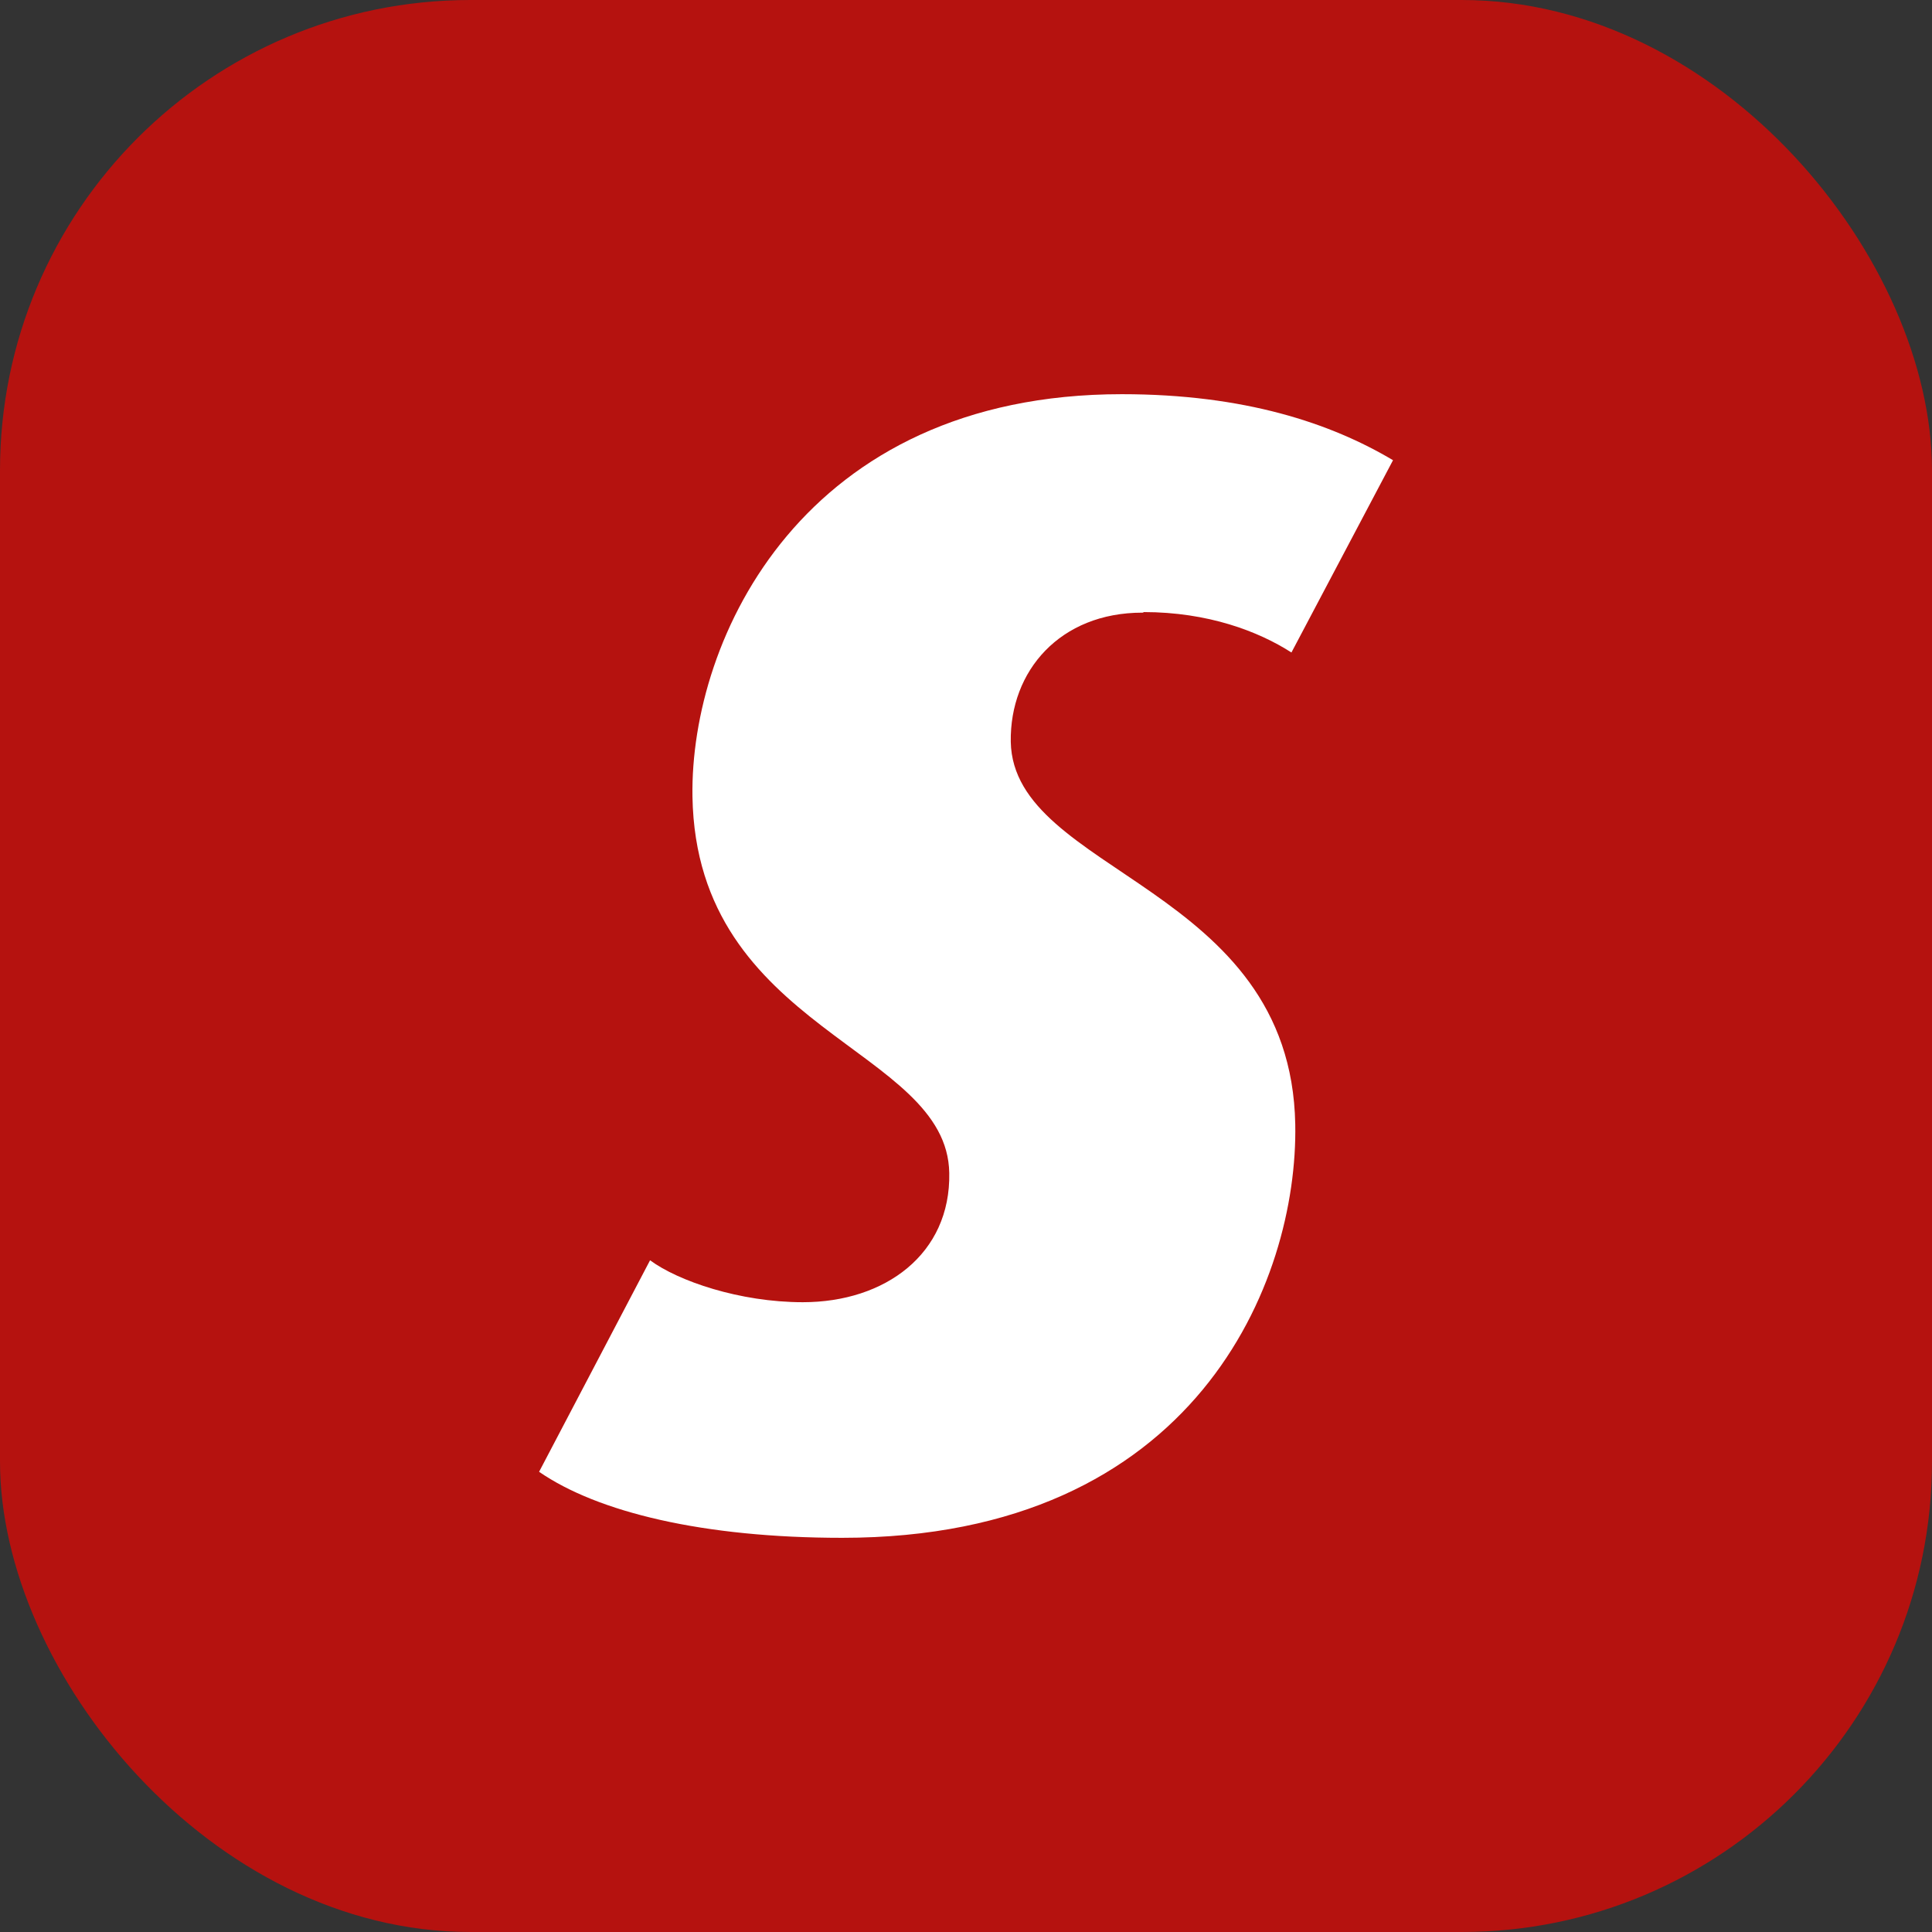
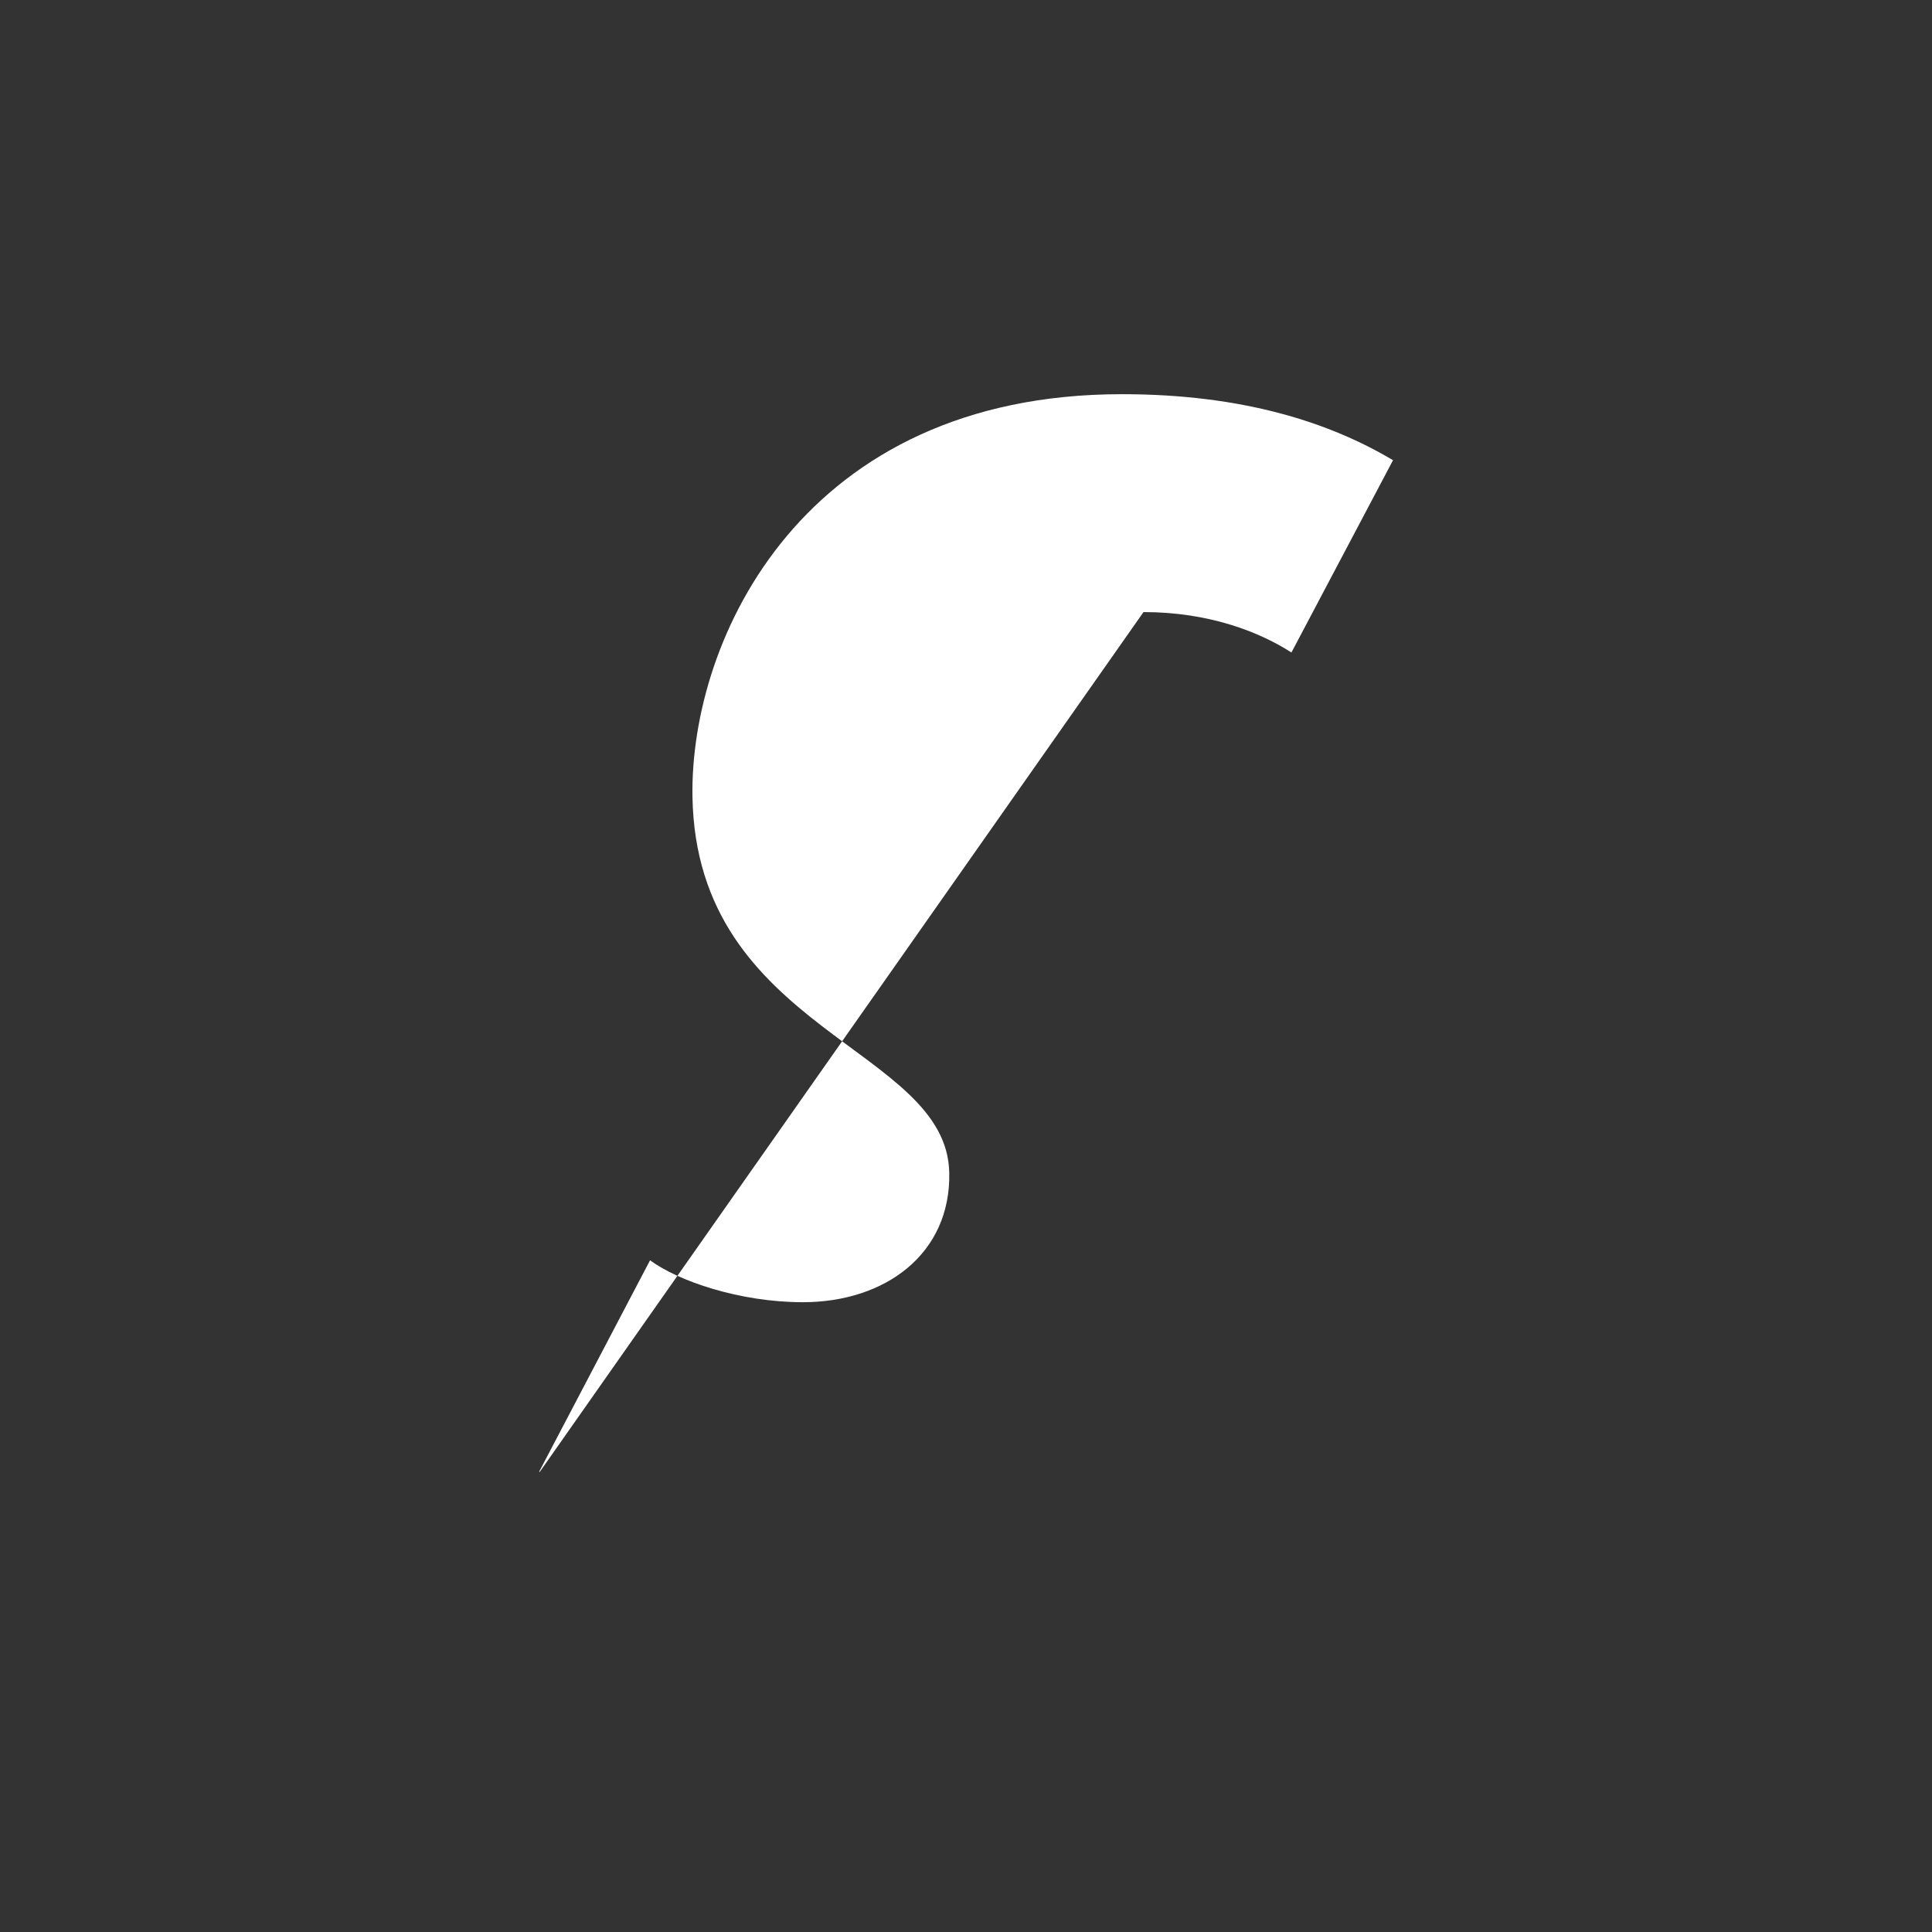
<svg xmlns="http://www.w3.org/2000/svg" viewBox="0 0 166.79 166.79" height="166.79" width="166.79" data-name="Ebene 2" id="b">
  <rect x="0" y="0" width="166.79" height="166.79" fill="#333333" stroke="none" />
  <defs>
    <style>
      .d {
        fill: #fff;
      }

      .e {
        fill: #b5120f;
      }
    </style>
  </defs>
  <g data-name="b" id="c">
-     <rect ry="40.61" rx="40.61" height="166.79" width="166.79" class="e" />
-     <path d="m98.72,52.84c5.57,0,9.92,1.66,12.77,3.49l8.77-16.6c-5.36-3.19-12.81-5.7-23.41-5.7-27.49,0-37.28,21.07-37.07,34.73.34,20.34,22,21.62,22.17,32.51.13,6.98-5.53,11.15-12.64,11.15-5.45,0-10.77-1.83-13.19-3.62l-9.58,18.26c5.06,3.49,14.17,5.7,26.17,5.7,30.56,0,39.36-22.17,39.11-35.7-.38-20.64-24.34-21.62-24.56-33.02-.09-6.13,4.26-11.15,11.36-11.15h.09v-.04Z" class="d" />
+     <path d="m98.72,52.84c5.57,0,9.92,1.66,12.77,3.49l8.77-16.6c-5.36-3.19-12.81-5.7-23.41-5.7-27.49,0-37.28,21.07-37.07,34.73.34,20.34,22,21.62,22.17,32.51.13,6.98-5.53,11.15-12.64,11.15-5.45,0-10.77-1.83-13.19-3.62l-9.58,18.26h.09v-.04Z" class="d" />
  </g>
</svg>